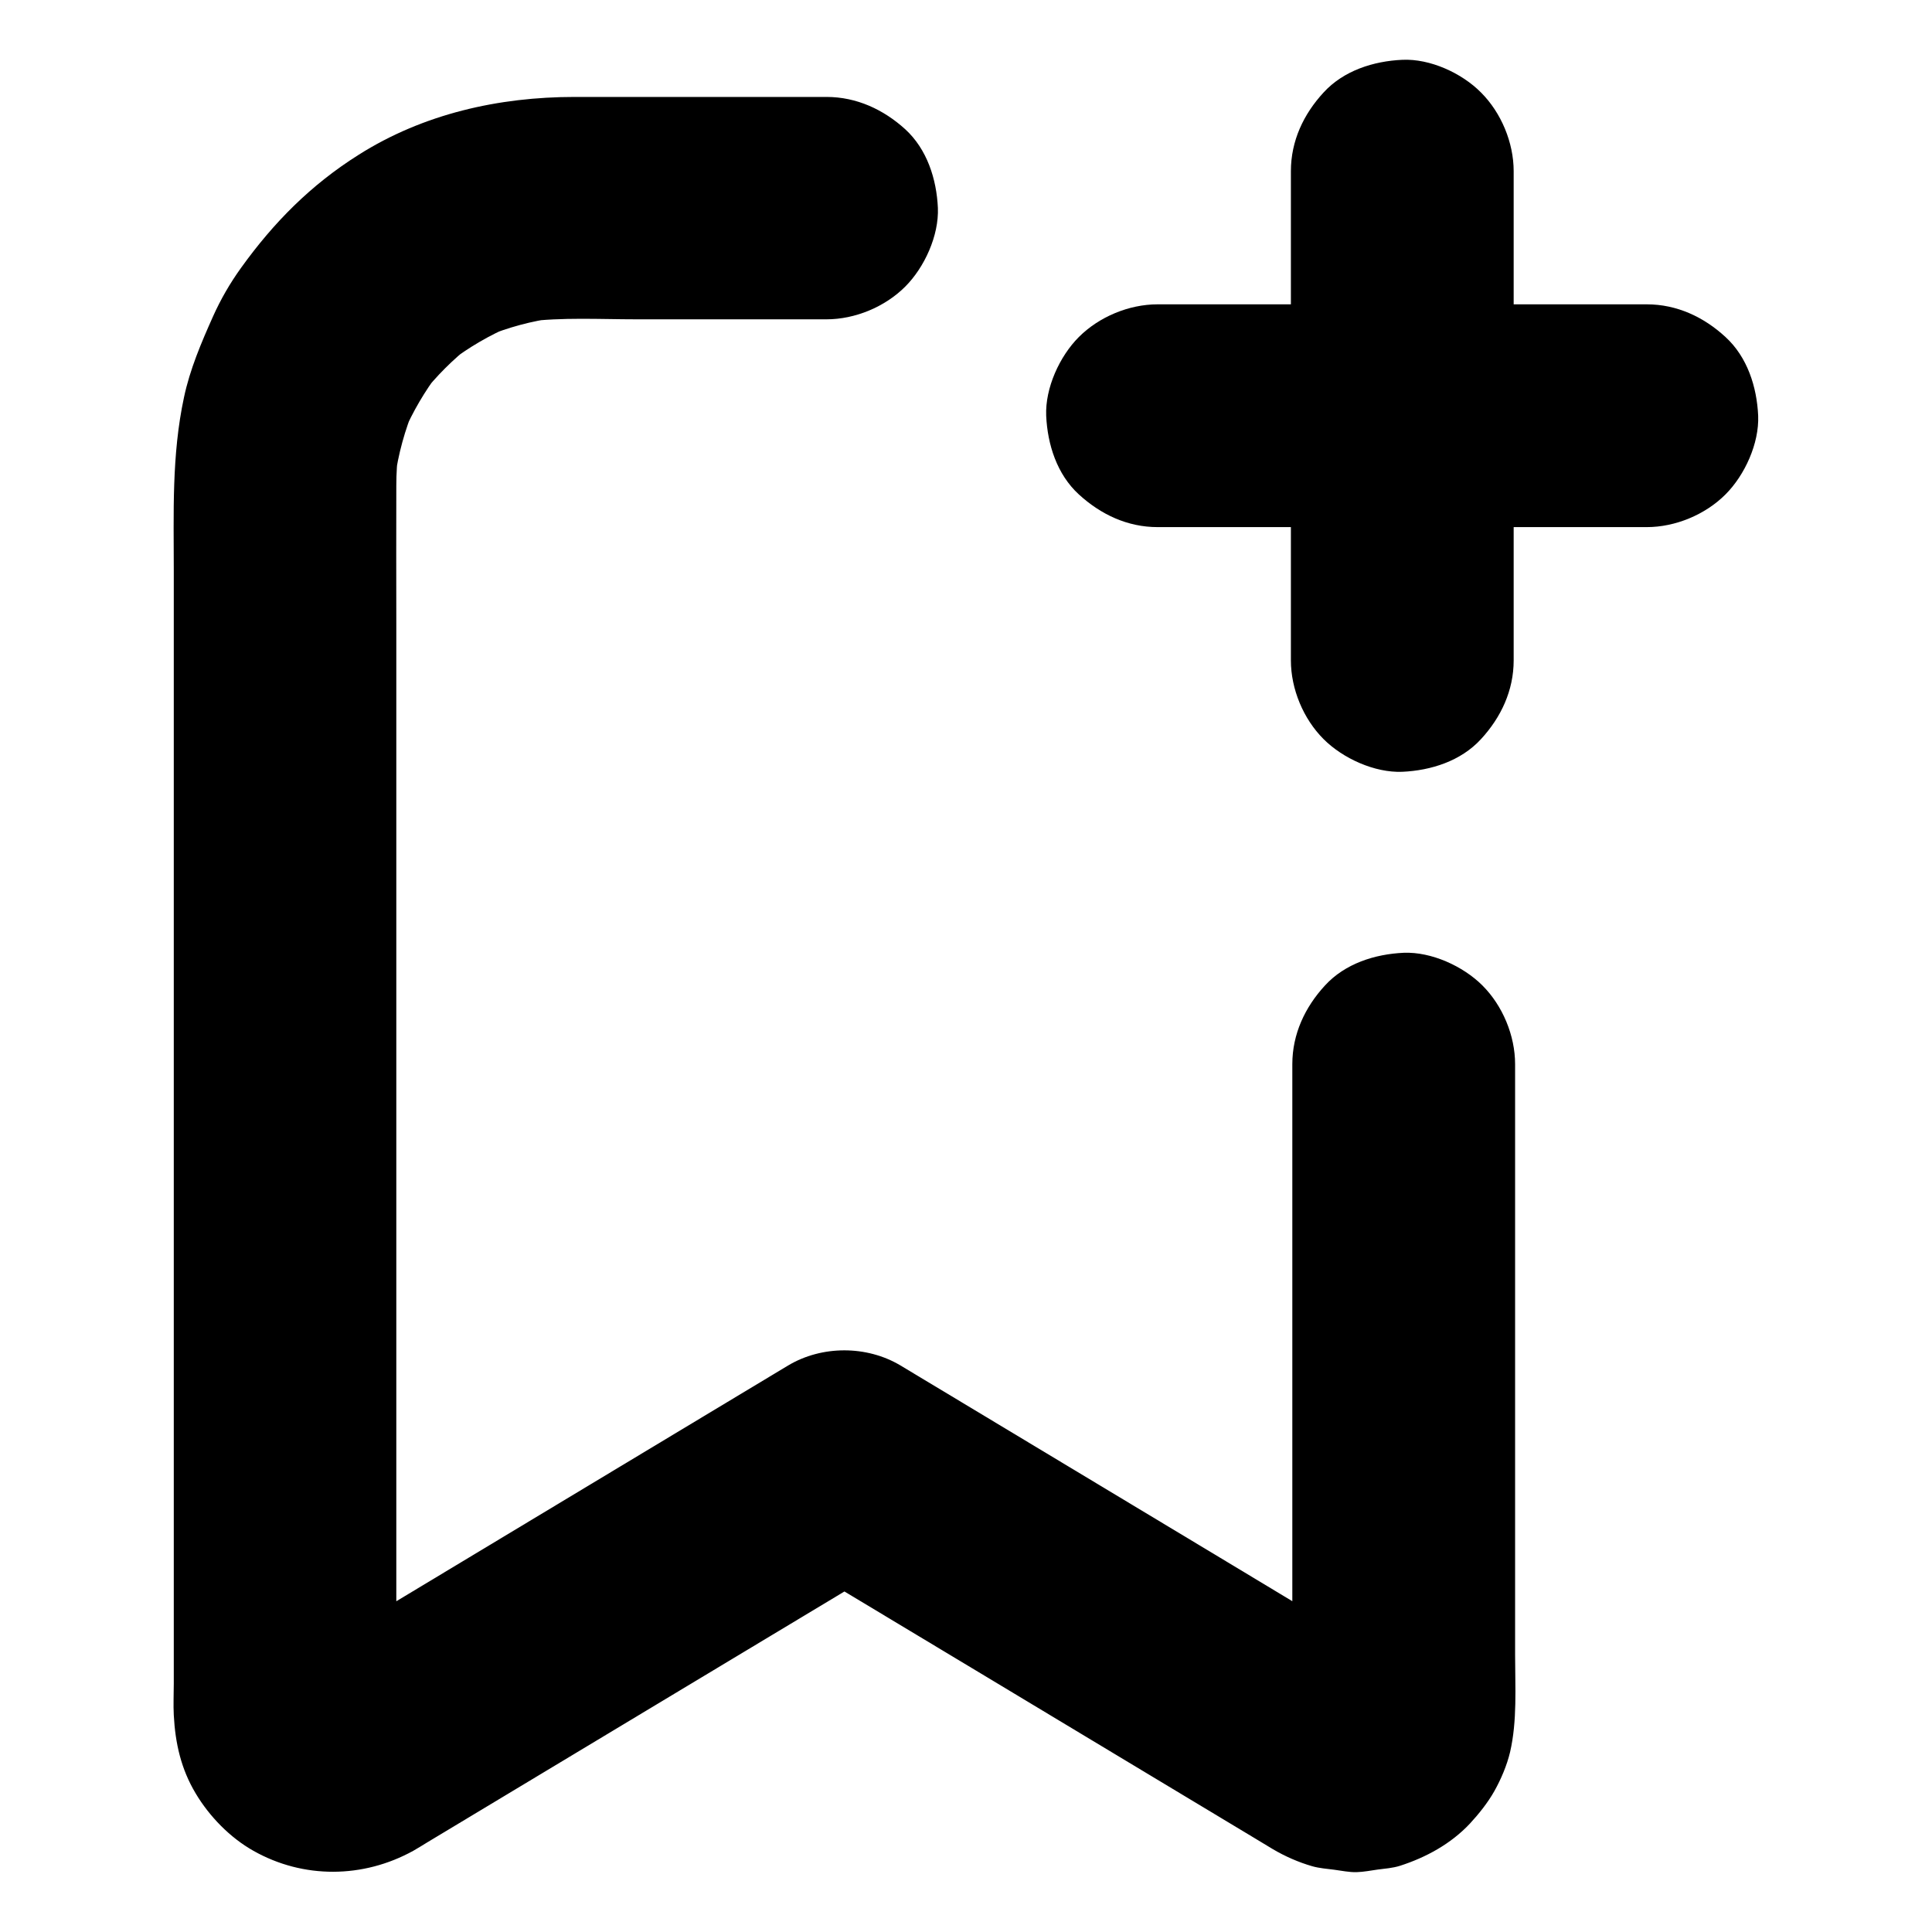
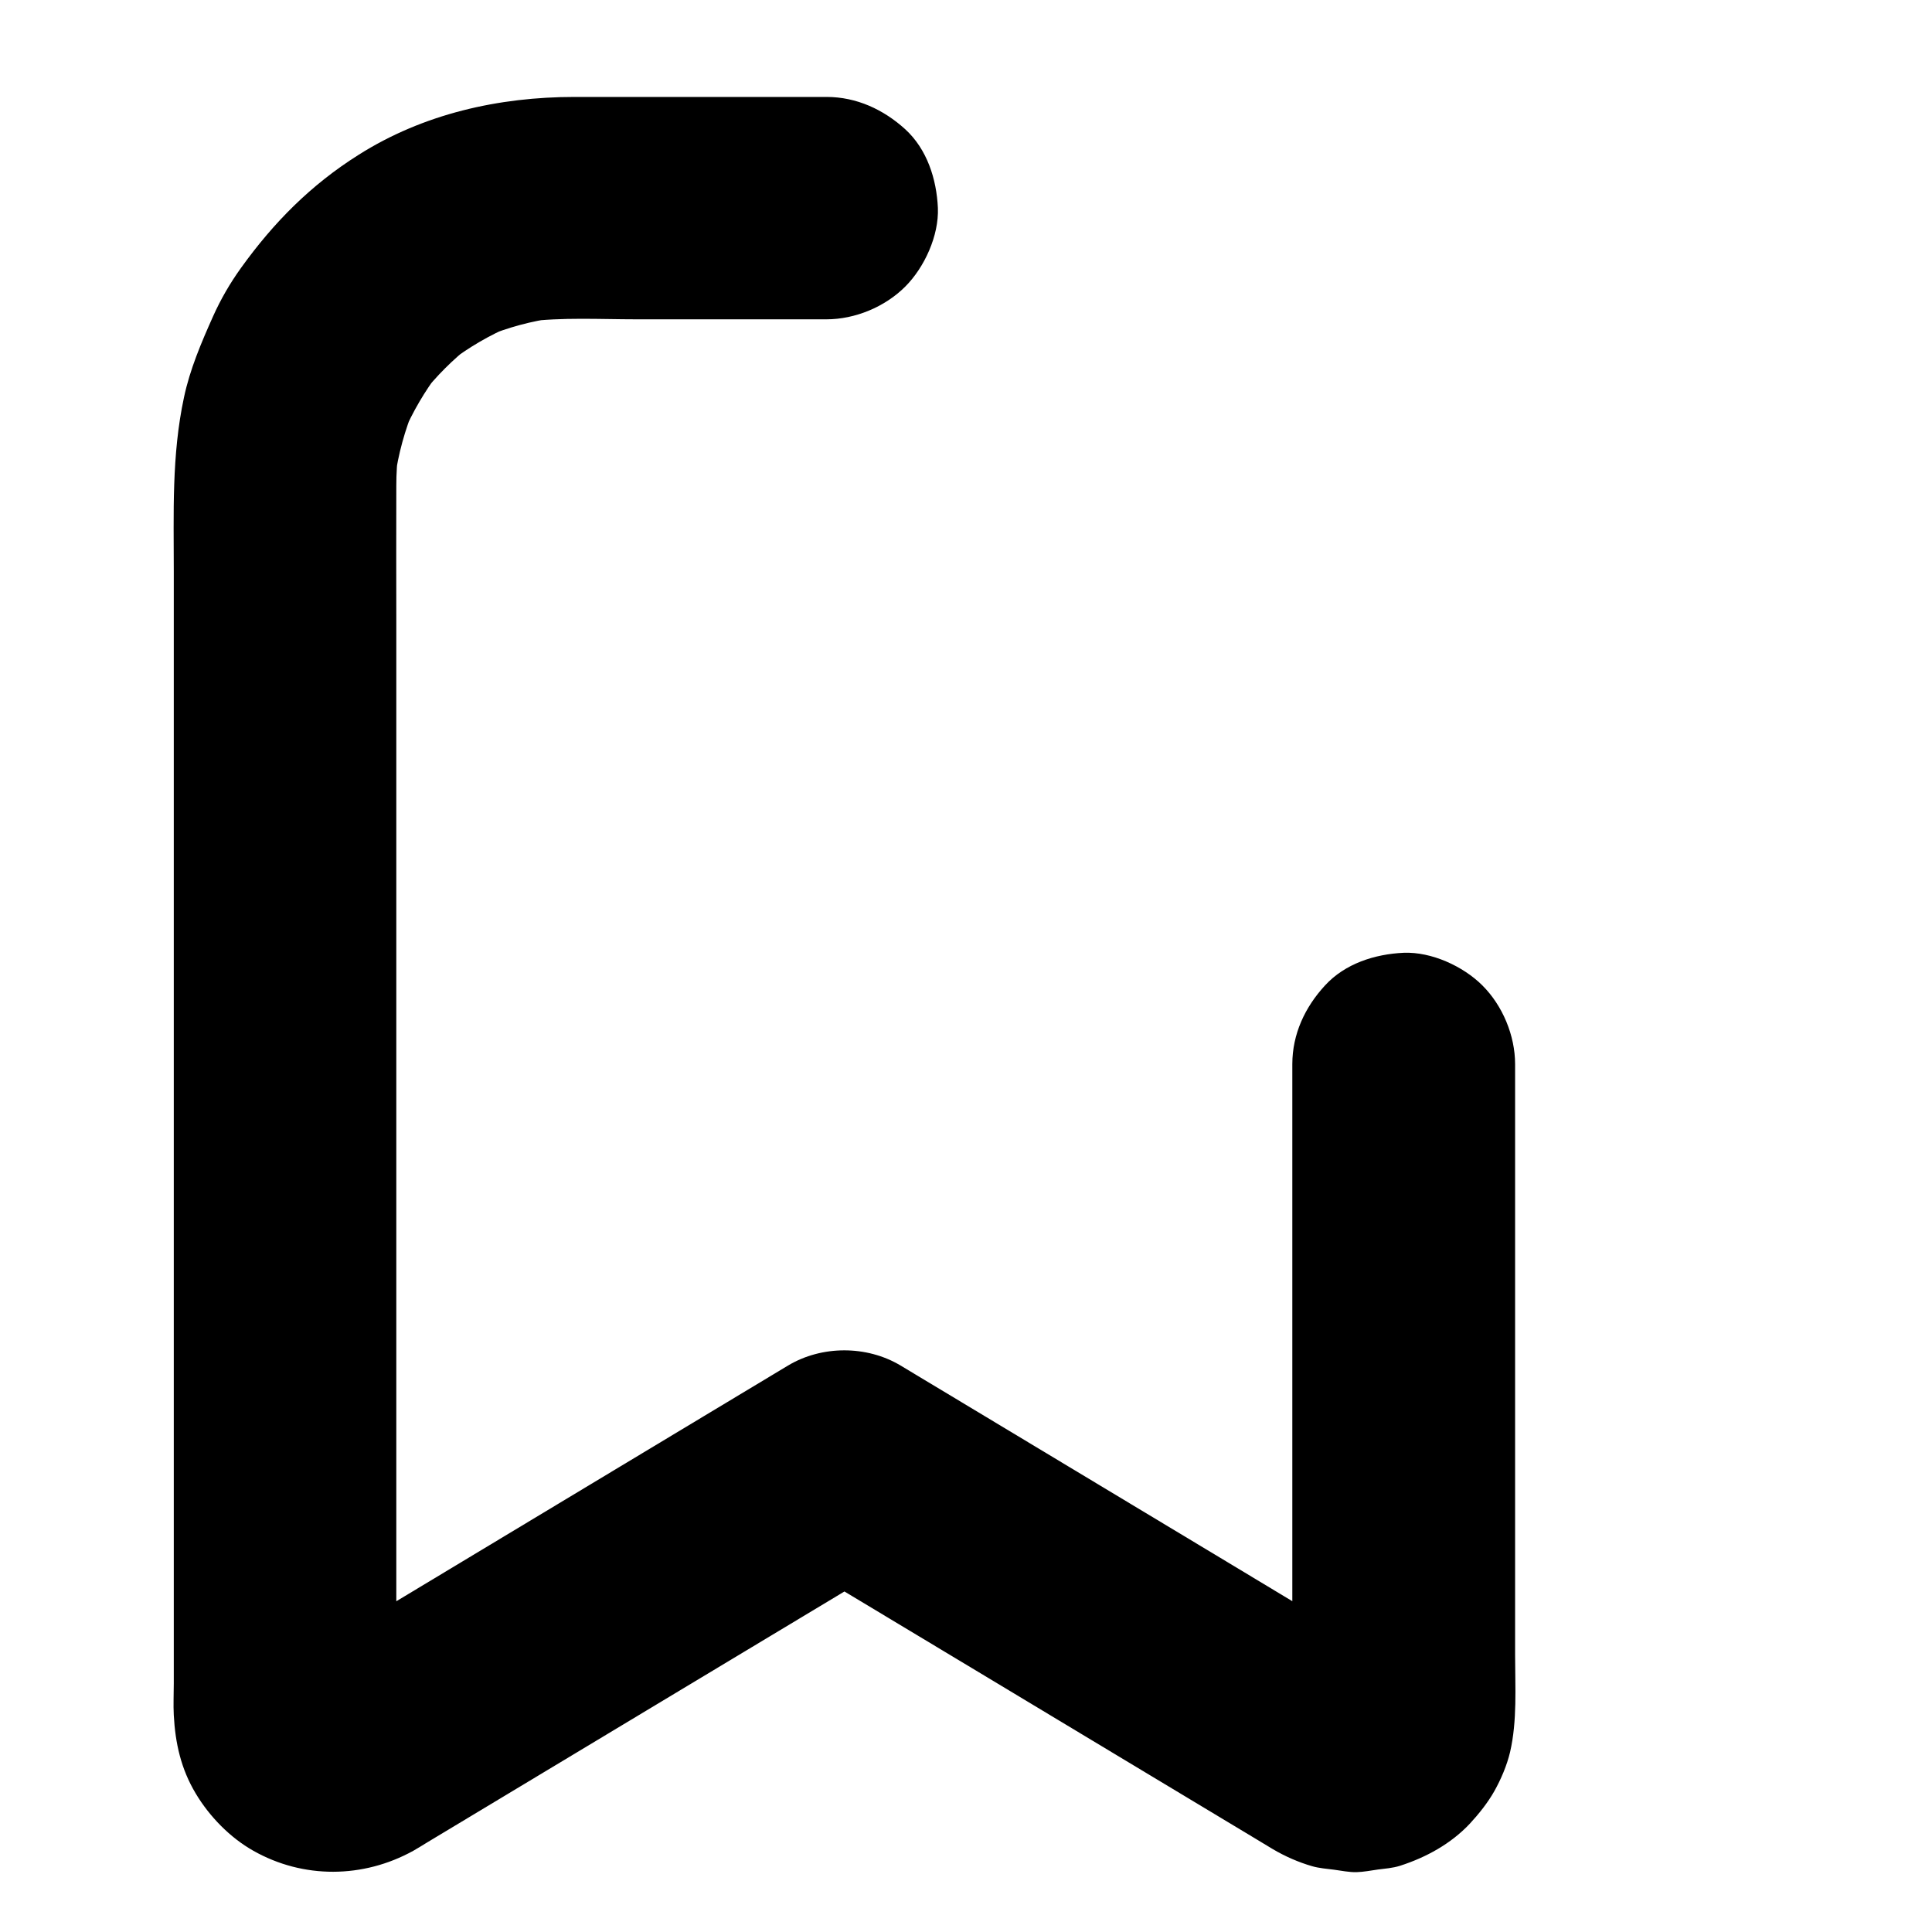
<svg xmlns="http://www.w3.org/2000/svg" fill="#000000" width="800px" height="800px" version="1.1" viewBox="144 144 512 512">
  <g>
    <path d="m363.05 169.69h-66.766c-20.121 0-40.098 4.477-57.27 15.352-12.645 7.969-22.484 17.91-31.145 29.961-2.902 4.035-5.41 8.363-7.43 12.891-3.102 6.938-6.102 13.973-7.676 21.402-3.297 15.352-2.707 30.699-2.707 46.25v68.191 88.707 83.887 53.824c0 2.805-0.148 5.609 0 8.363 0.395 7.477 1.918 14.27 5.805 20.762 3.641 6.102 9.102 11.711 15.301 15.203 13.234 7.477 29.078 7.332 42.359 0 1.277-0.738 2.559-1.523 3.836-2.312 20.223-12.152 40.441-24.305 60.613-36.457 20.418-12.25 40.785-24.551 61.203-36.801 1.18-0.688 2.312-1.379 3.492-2.117h-29.816c5.312 3.199 10.676 6.394 15.988 9.594 12.25 7.379 24.5 14.711 36.754 22.09 13.777 8.316 27.602 16.582 41.379 24.895 9.789 5.902 19.582 11.758 29.371 17.664 1.672 0.984 3.297 2.016 4.969 3 3.246 1.918 6.84 3.492 10.43 4.527 1.871 0.543 3.984 0.688 5.856 0.934 1.918 0.246 3.938 0.688 5.902 0.641 1.871-0.051 3.836-0.441 5.609-0.688 1.918-0.246 3.984-0.395 5.856-0.984 6.938-2.215 13.578-5.856 18.598-11.219 2.363-2.559 4.723-5.512 6.445-8.562 1.77-3.148 3.344-6.84 4.184-10.383 1.918-8.316 1.328-17.219 1.328-25.684v-39.41-48.66-43.691-23.762-1.082c0-7.578-3.297-15.5-8.66-20.859-5.117-5.117-13.531-8.953-20.859-8.66-7.625 0.344-15.547 2.856-20.859 8.66-5.312 5.758-8.66 12.891-8.66 20.859v17.32 41.23 49.988 42.902c0 6.742 0.098 13.43 0 20.172 0 0.738-0.051 1.477-0.148 2.215 0.344-2.609 0.688-5.215 1.031-7.871-0.195 1.082-0.492 2.117-0.934 3.102 0.984-2.363 1.969-4.723 2.953-7.035-0.441 0.984-0.984 1.871-1.625 2.754 1.523-1.969 3.102-3.984 4.625-5.953-0.688 0.836-1.426 1.574-2.262 2.262 1.969-1.523 3.984-3.102 5.953-4.625-0.887 0.641-1.77 1.18-2.754 1.625 2.363-0.984 4.723-1.969 7.035-2.953-1.031 0.395-2.016 0.688-3.102 0.934 2.609-0.344 5.215-0.688 7.871-1.031-1.23 0.148-2.41 0.148-3.641 0.051 2.609 0.344 5.215 0.688 7.871 1.031-1.082-0.148-2.066-0.441-3.051-0.789 2.363 0.984 4.723 1.969 7.035 2.953-4.82-2.066-9.348-5.41-13.824-8.117-10.086-6.102-20.223-12.152-30.309-18.254-23.418-14.07-46.84-28.191-70.258-42.262-5.41-3.246-10.875-6.543-16.285-9.789-8.953-5.363-20.859-5.363-29.816 0-14.762 8.906-29.57 17.762-44.328 26.668-23.172 13.973-46.395 27.898-69.57 41.871-3.691 2.215-7.379 4.43-11.07 6.691-1.871 1.133-3.691 2.363-5.707 3.246 2.363-0.984 4.723-1.969 7.035-2.953-1.031 0.344-2.016 0.641-3.051 0.789 2.609-0.344 5.215-0.688 7.871-1.031-1.23 0.098-2.41 0.098-3.641-0.051 2.609 0.344 5.215 0.688 7.871 1.031-1.082-0.195-2.117-0.492-3.102-0.934 2.363 0.984 4.723 1.969 7.035 2.953-0.984-0.441-1.871-0.984-2.754-1.625 1.969 1.523 3.984 3.102 5.953 4.625-0.836-0.688-1.574-1.426-2.262-2.262 1.523 1.969 3.102 3.984 4.625 5.953-0.641-0.887-1.18-1.77-1.625-2.754 0.984 2.363 1.969 4.723 2.953 7.035-0.395-1.031-0.688-2.016-0.934-3.102 0.344 2.609 0.688 5.215 1.031 7.871-0.441-3.445-0.148-7.086-0.148-10.578v-23.91-79.312-95.598-81.328c0-12.152-0.051-24.305 0-36.457 0-3.246 0.195-6.445 0.641-9.645-0.344 2.609-0.688 5.215-1.031 7.871 0.887-6.594 2.656-12.988 5.215-19.141-0.984 2.363-1.969 4.723-2.953 7.035 2.508-5.758 5.656-11.168 9.496-16.188-1.523 1.969-3.102 3.984-4.625 5.953 3.836-4.922 8.266-9.348 13.188-13.188-1.969 1.523-3.984 3.102-5.953 4.625 5.164-3.984 10.773-7.231 16.777-9.789-2.363 0.984-4.723 1.969-7.035 2.953 5.953-2.461 12.152-4.133 18.5-4.969-2.609 0.344-5.215 0.688-7.871 1.031 9.645-1.23 19.633-0.641 29.324-0.641h40.641 9.691c7.578 0 15.5-3.297 20.859-8.66 5.117-5.117 8.953-13.531 8.66-20.859-0.344-7.625-2.856-15.547-8.66-20.859-5.742-5.207-12.875-8.555-20.844-8.555z" />
-     <path d="m486.1 189.37v44.035 69.57 16.039c0 7.578 3.297 15.5 8.66 20.859 5.117 5.117 13.531 8.953 20.859 8.66 7.625-0.344 15.547-2.856 20.859-8.66 5.312-5.758 8.66-12.891 8.66-20.859v-44.035-69.57-16.039c0-7.578-3.297-15.5-8.66-20.859-5.113-5.164-13.527-9.004-20.859-8.66-7.625 0.344-15.547 2.856-20.859 8.66-5.312 5.758-8.66 12.84-8.66 20.859z" />
-     <path d="m450.77 283.69h44.035 69.57 16.039c7.578 0 15.5-3.297 20.859-8.66 5.117-5.117 8.953-13.531 8.66-20.859-0.344-7.625-2.856-15.547-8.66-20.859-5.758-5.312-12.891-8.66-20.859-8.66h-44.035-69.57-16.039c-7.578 0-15.5 3.297-20.859 8.66-5.117 5.117-8.953 13.531-8.66 20.859 0.344 7.625 2.856 15.547 8.66 20.859 5.805 5.316 12.887 8.66 20.859 8.66z" />
  </g>
</svg>